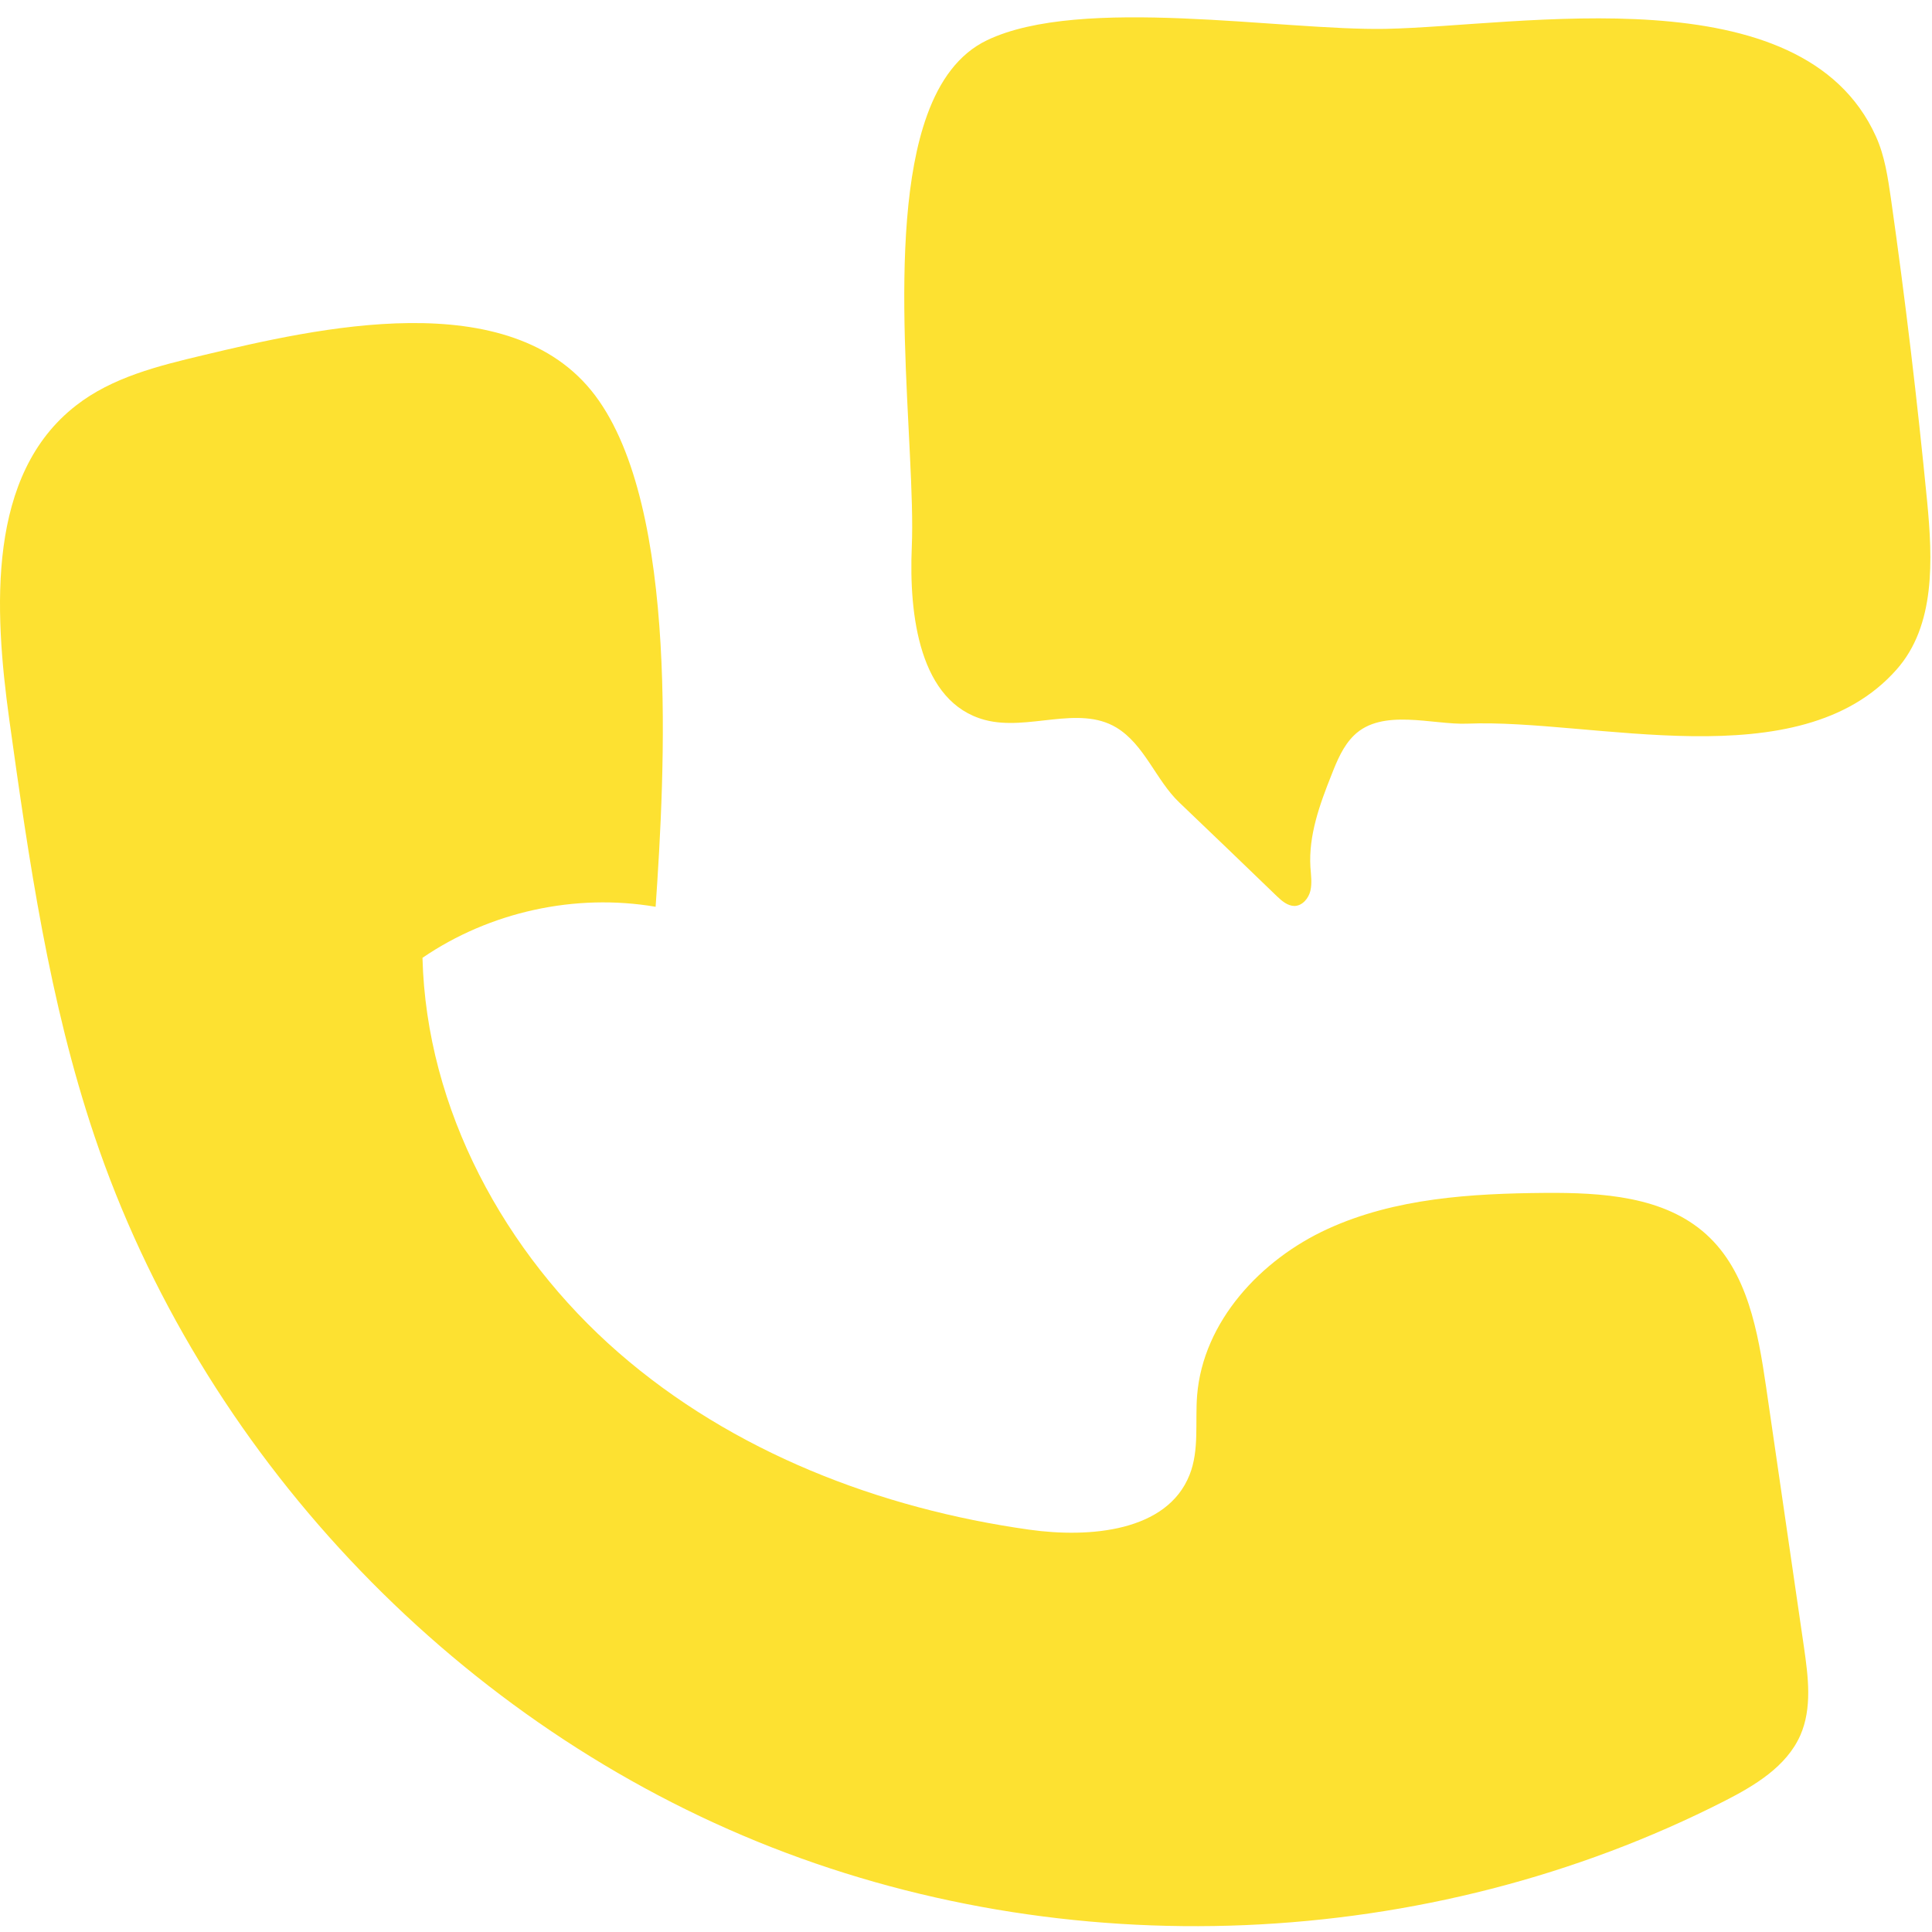
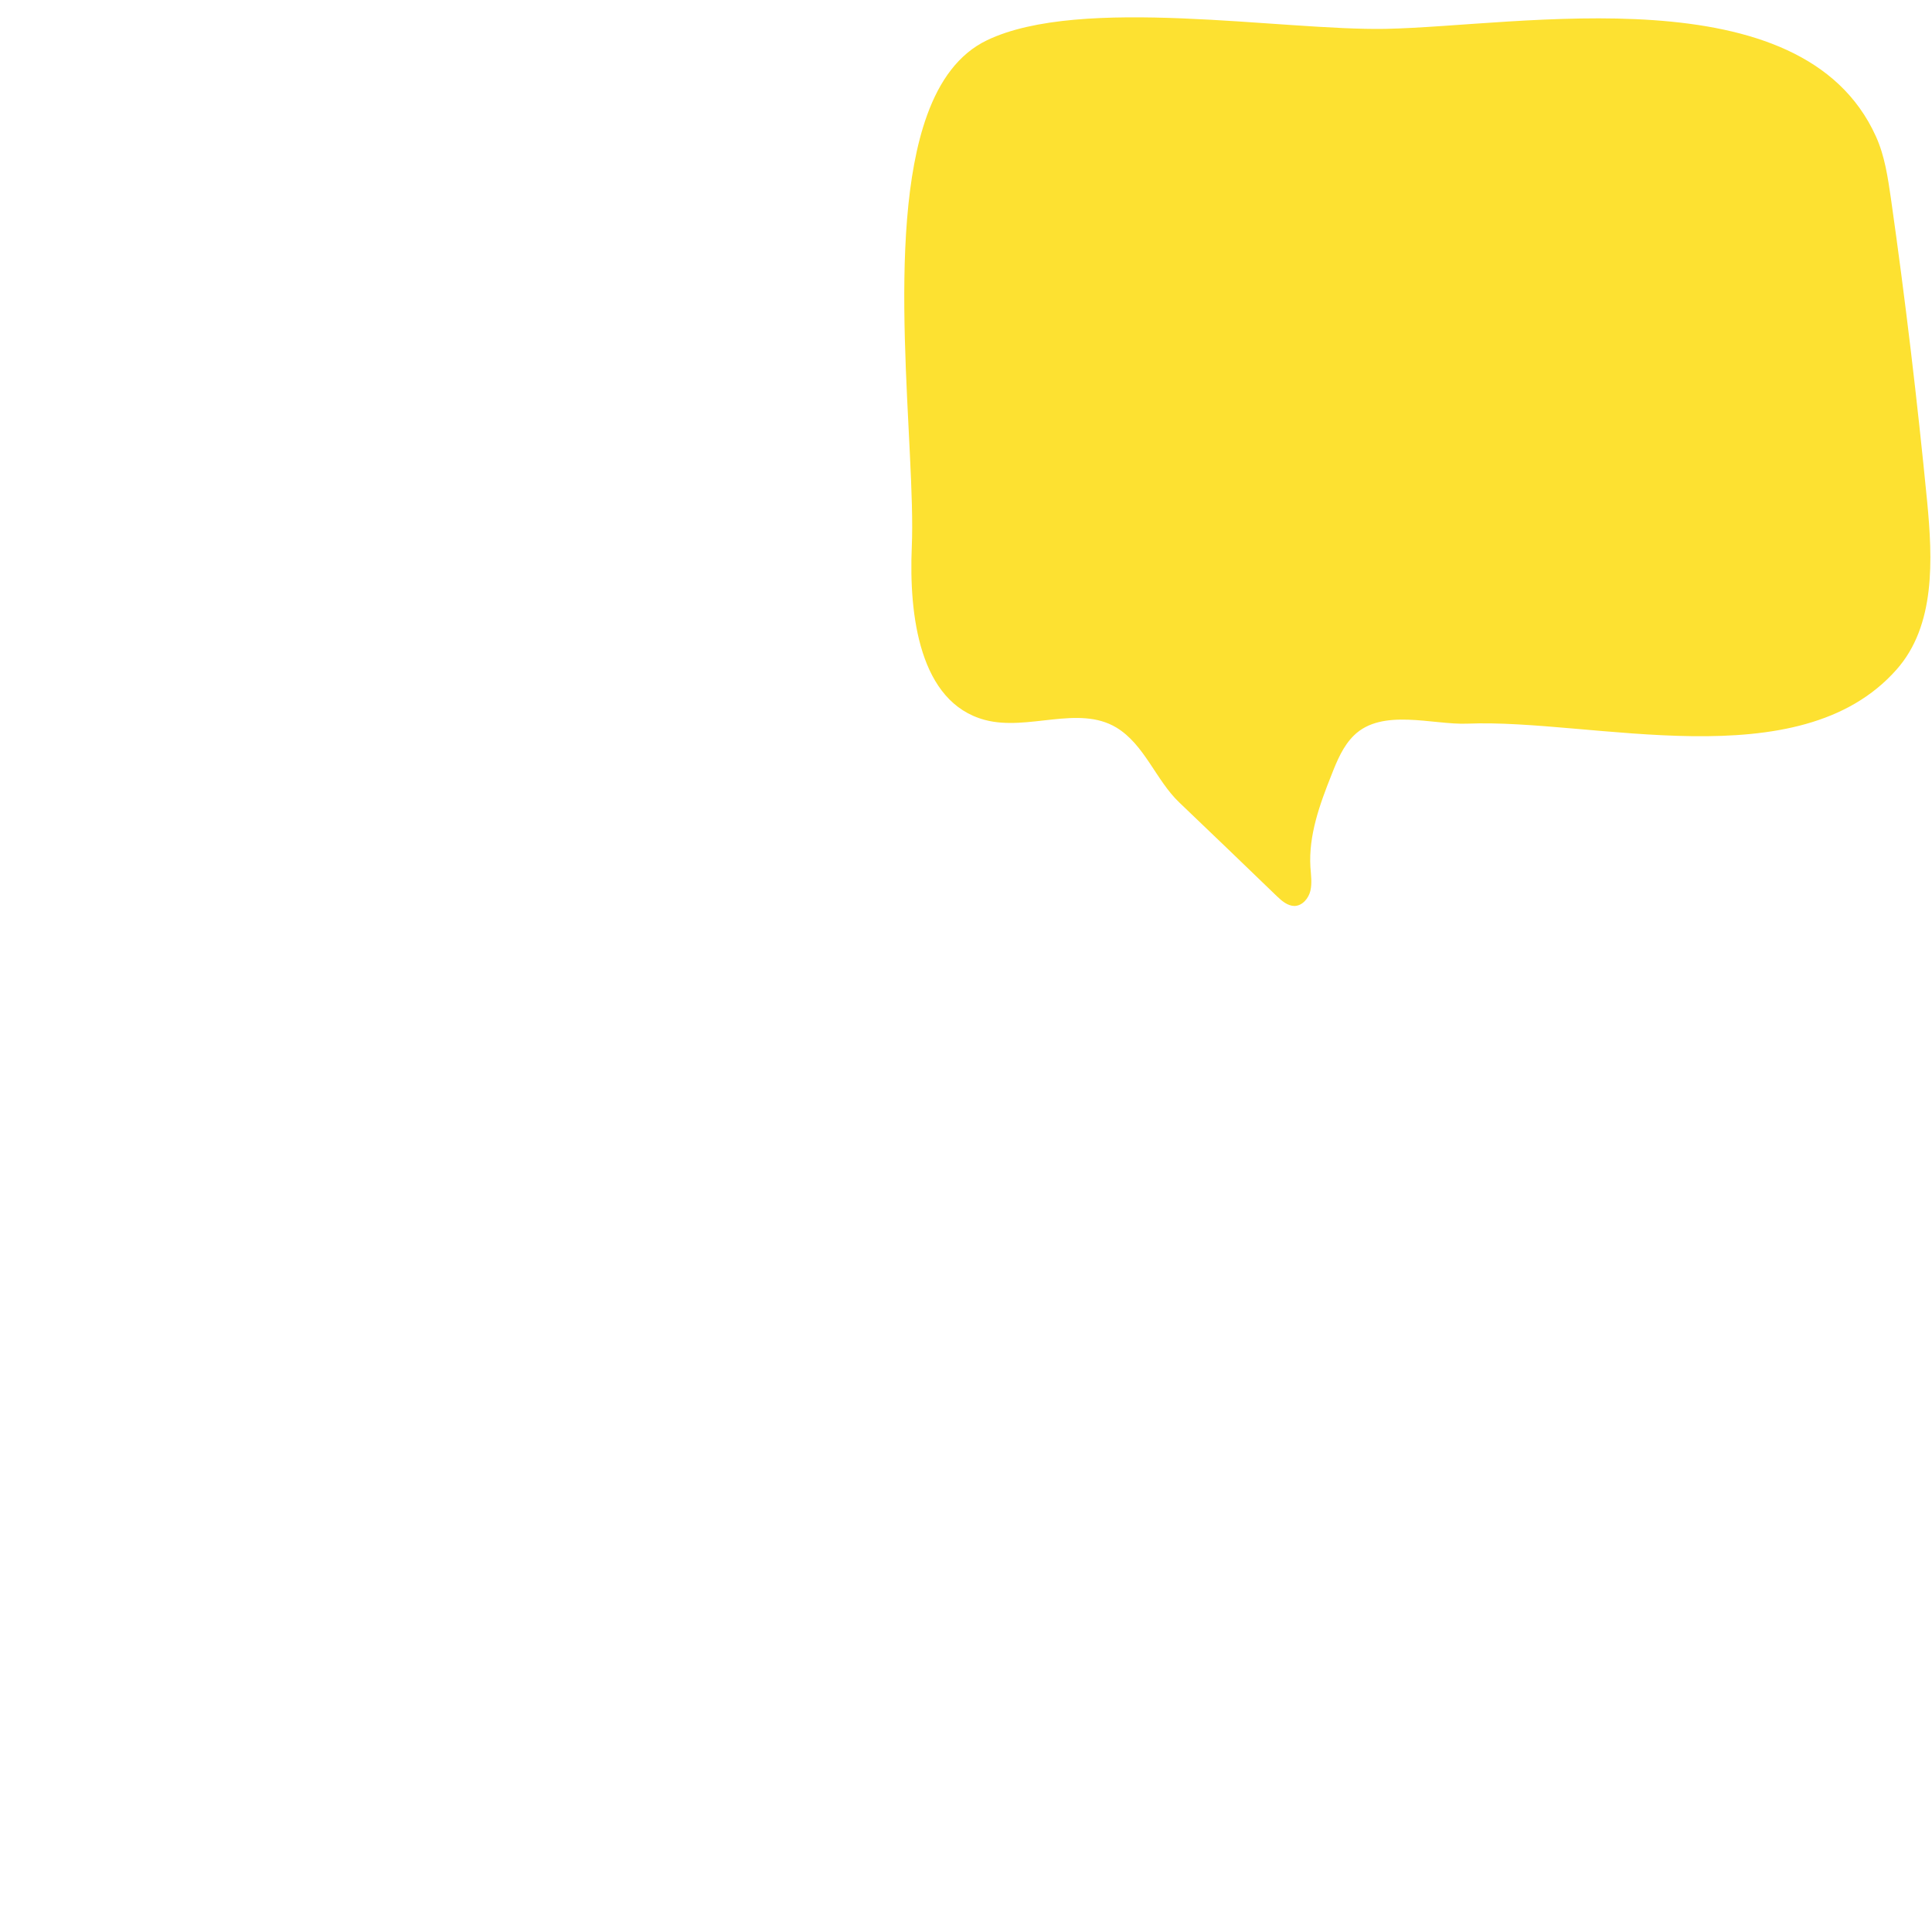
<svg xmlns="http://www.w3.org/2000/svg" width="108" height="108" viewBox="0 0 108 108" fill="none">
-   <path d="M11.351 19.858C8.854 20.452 6.272 21.09 4.251 22.667C-0.72 26.526 -0.342 34.015 0.522 40.25C1.614 48.096 2.749 55.985 5.277 63.496C11.21 81.122 25.097 95.906 42.324 102.941C59.55 109.977 79.813 109.123 96.391 100.683C98.087 99.818 99.86 98.759 100.638 97.008C101.308 95.484 101.081 93.734 100.843 92.08C100.141 87.228 99.427 82.376 98.725 77.523C98.271 74.433 97.687 71.082 95.375 68.997C93.019 66.868 89.55 66.662 86.373 66.684C82.234 66.716 77.986 66.976 74.226 68.694C70.465 70.412 67.255 73.881 66.92 77.999C66.801 79.49 67.05 81.057 66.499 82.441C65.245 85.618 60.922 85.985 57.54 85.51C49.164 84.332 40.951 81.165 34.575 75.611C28.199 70.056 23.833 61.994 23.617 53.543C27.378 50.971 32.154 49.922 36.65 50.69C37.158 43.309 38.001 28.395 33.267 22.105C28.534 15.816 17.662 18.355 11.351 19.858Z" fill="#FDE131" />
  <path d="M51.823 6.443C52.525 4.498 53.595 3.007 55.173 2.25C60.425 -0.268 71.621 1.721 77.468 1.613C85 1.461 100.724 -1.532 104.863 7.621C105.36 8.713 105.533 9.923 105.706 11.112C106.506 16.732 107.176 22.373 107.727 28.014C108.04 31.278 108.203 34.963 106.02 37.427C100.551 43.619 89.031 40.161 82.017 40.453C80.094 40.528 77.262 39.567 75.685 41.112C75.079 41.706 74.744 42.517 74.431 43.317C73.772 44.97 73.145 46.699 73.253 48.471C73.285 48.914 73.35 49.368 73.253 49.79C73.156 50.211 72.81 50.633 72.367 50.644C71.989 50.644 71.664 50.373 71.383 50.103C69.568 48.353 67.752 46.602 65.926 44.862C64.618 43.619 63.981 41.62 62.403 40.669C60.274 39.394 57.464 40.885 55.065 40.247C51.391 39.275 50.807 34.379 50.969 30.586C51.207 25.042 49.413 13.1 51.823 6.443Z" fill="#FDE131" />
</svg>